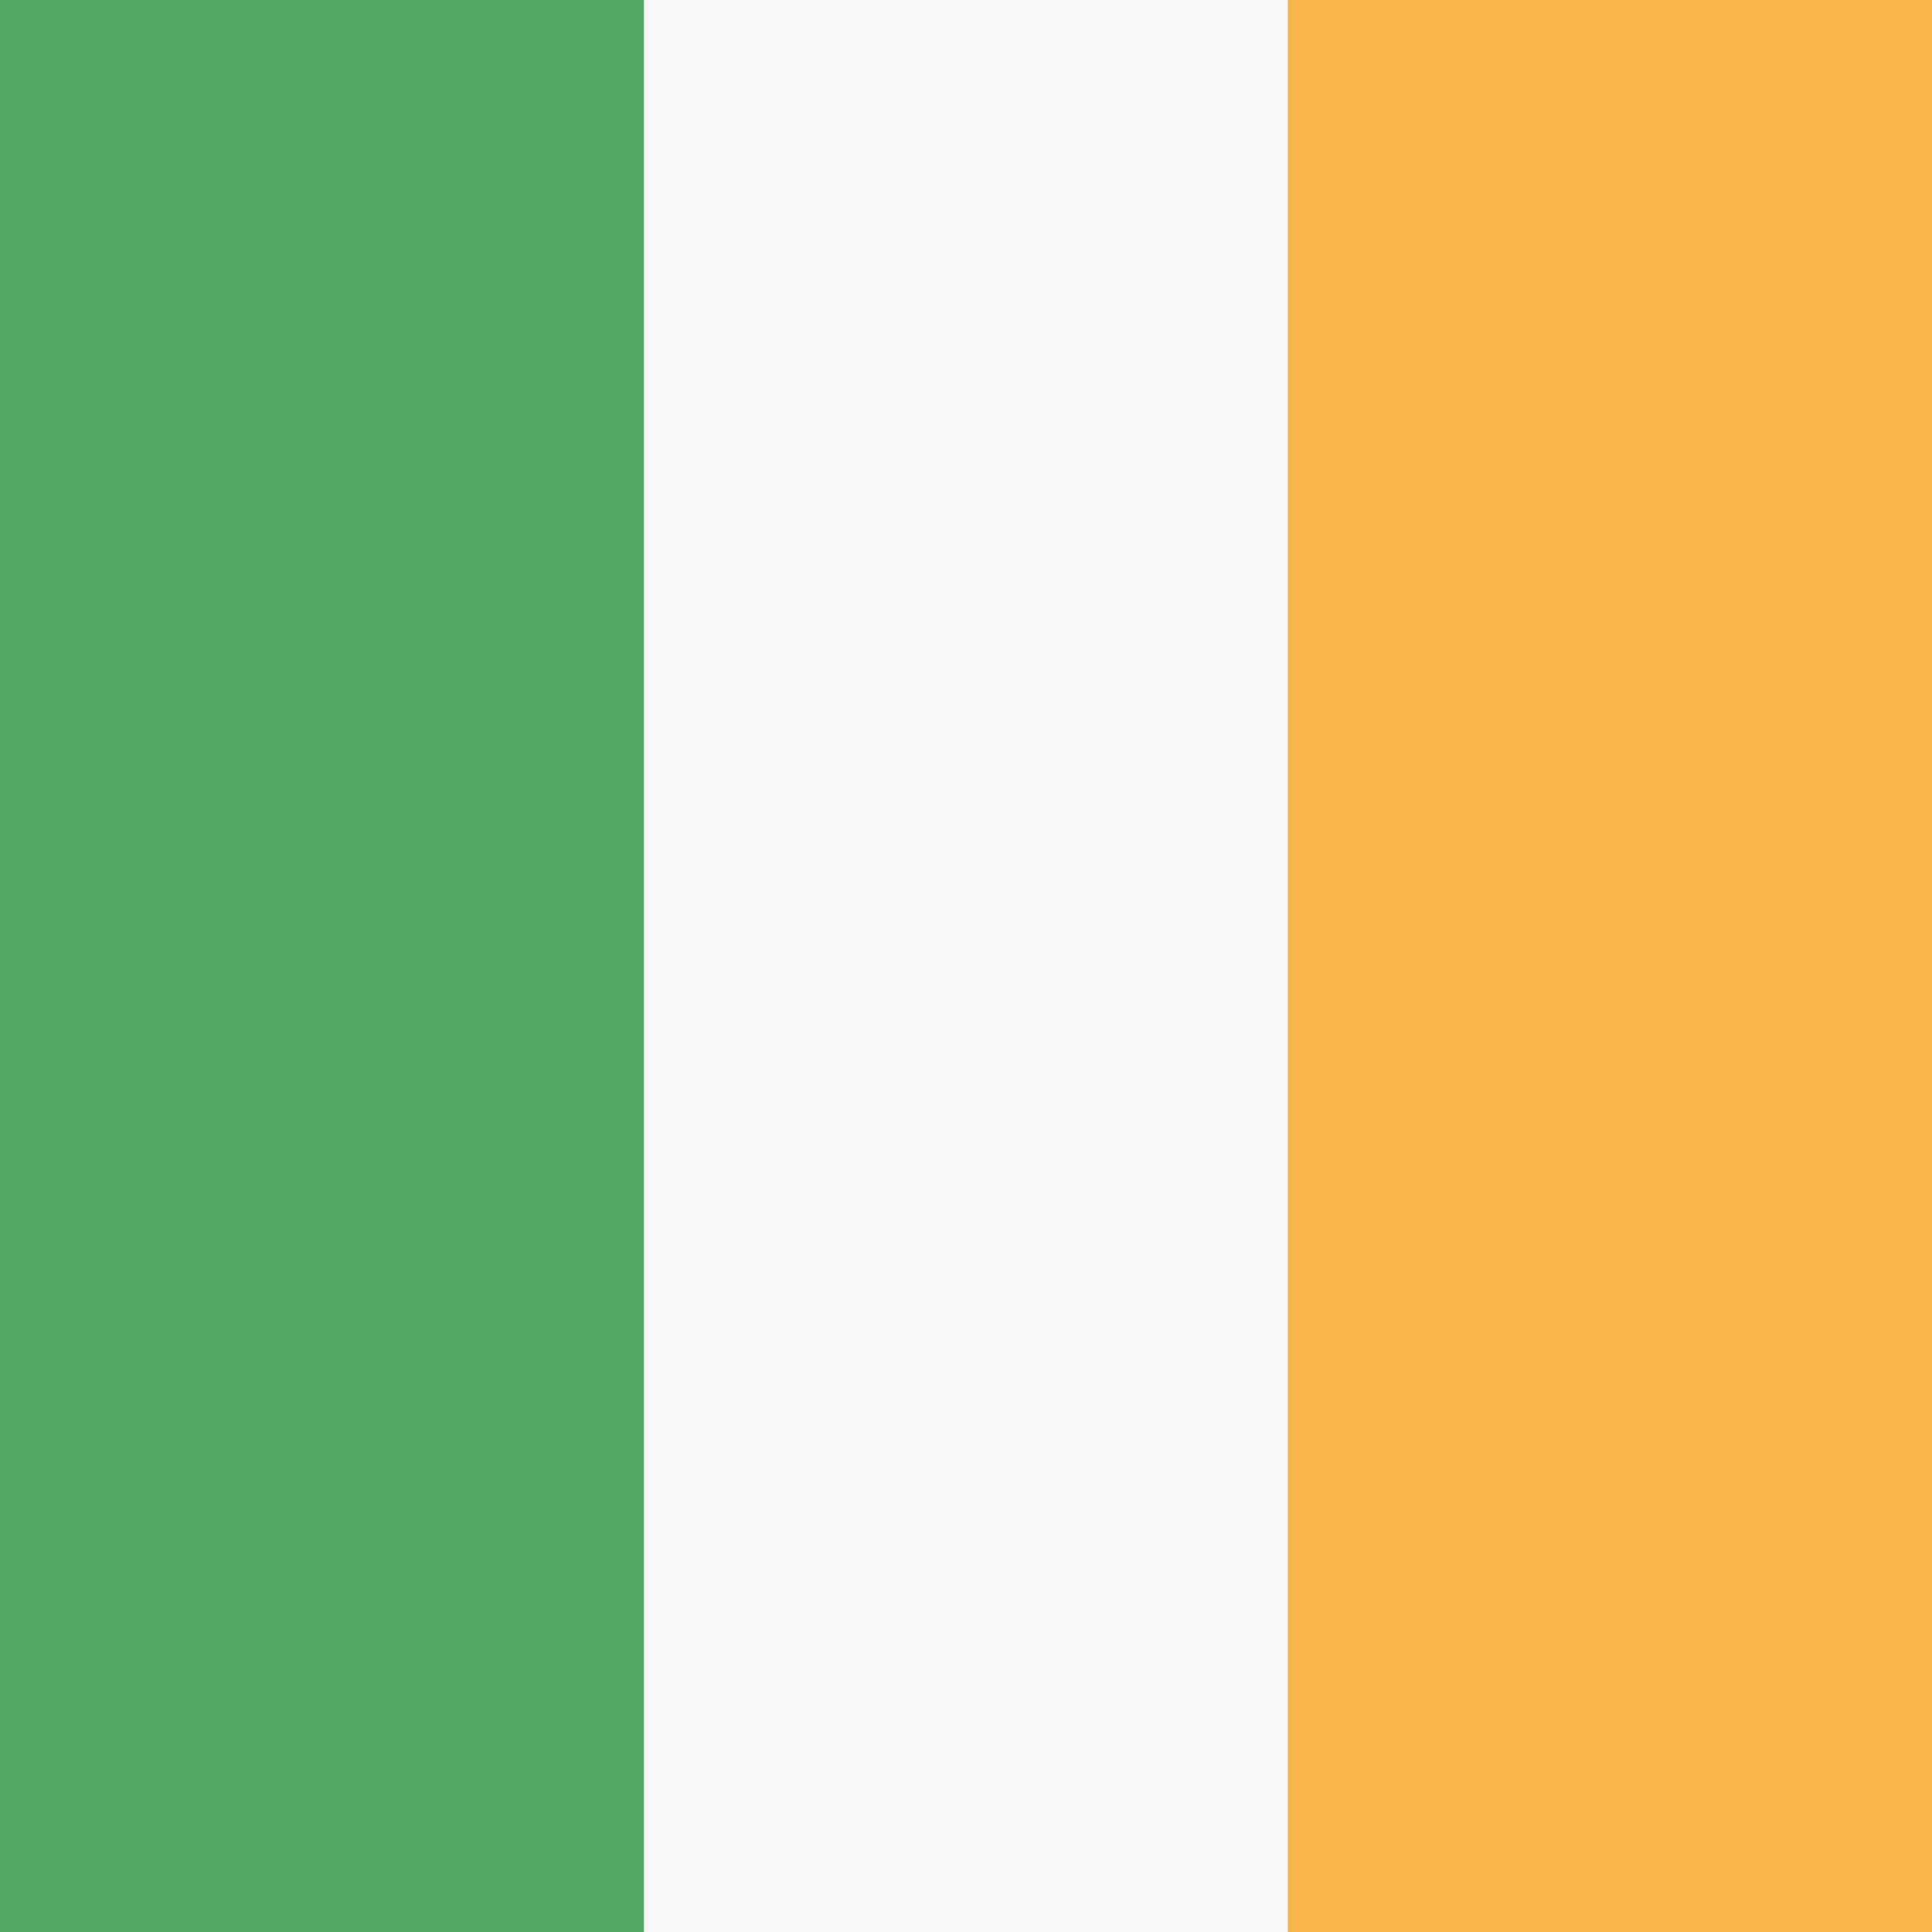
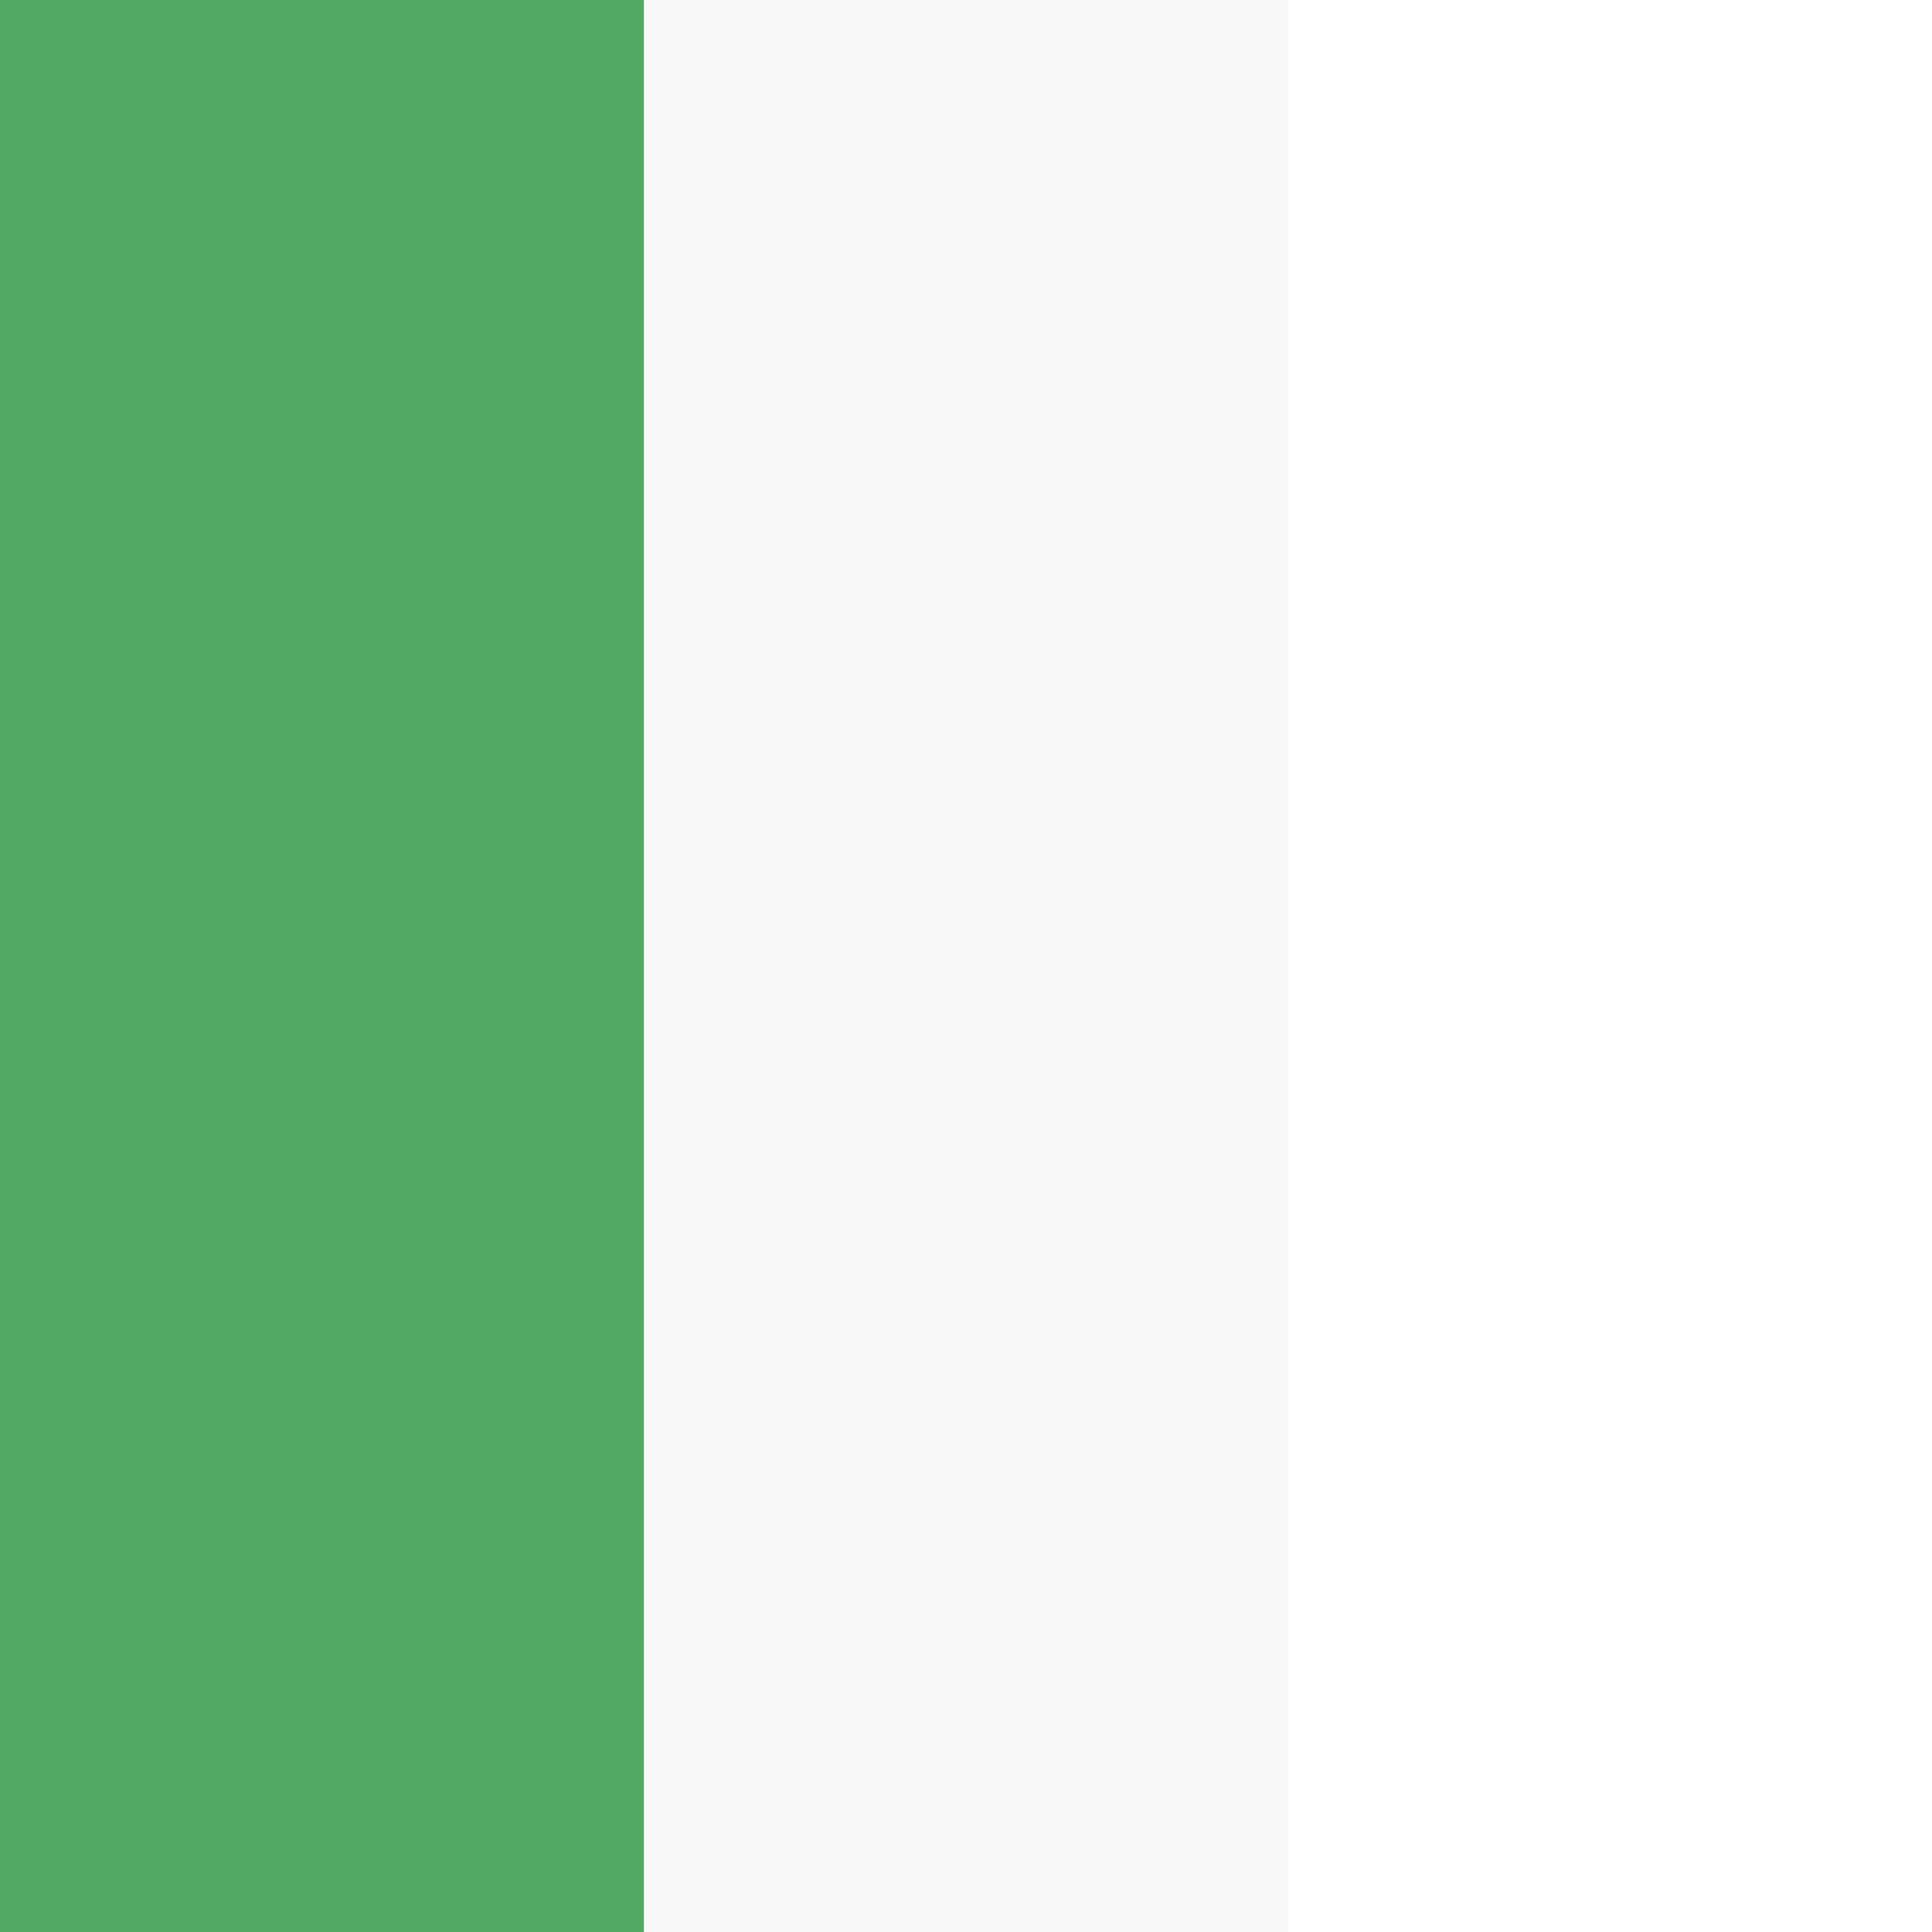
<svg xmlns="http://www.w3.org/2000/svg" version="1.1" class="flag-ie" x="0px" y="0px" viewBox="0 0 512 512" style="enable-background:new 0 0 512 512;" xml:space="preserve">
  <style type="text/css">
	.flag-ie .st0{fill:#52A963;}
	.flag-ie .st1{fill:#F8F8F8;}
	.flag-ie .st2{fill:#F9B54A;}
</style>
  <g>
    <rect x="0" y="0" class="st0" width="170.7" height="512" />
    <rect x="170.7" y="0" class="st1" width="170.7" height="512" />
-     <rect x="341.3" y="0" class="st2" width="170.7" height="512" />
  </g>
</svg>